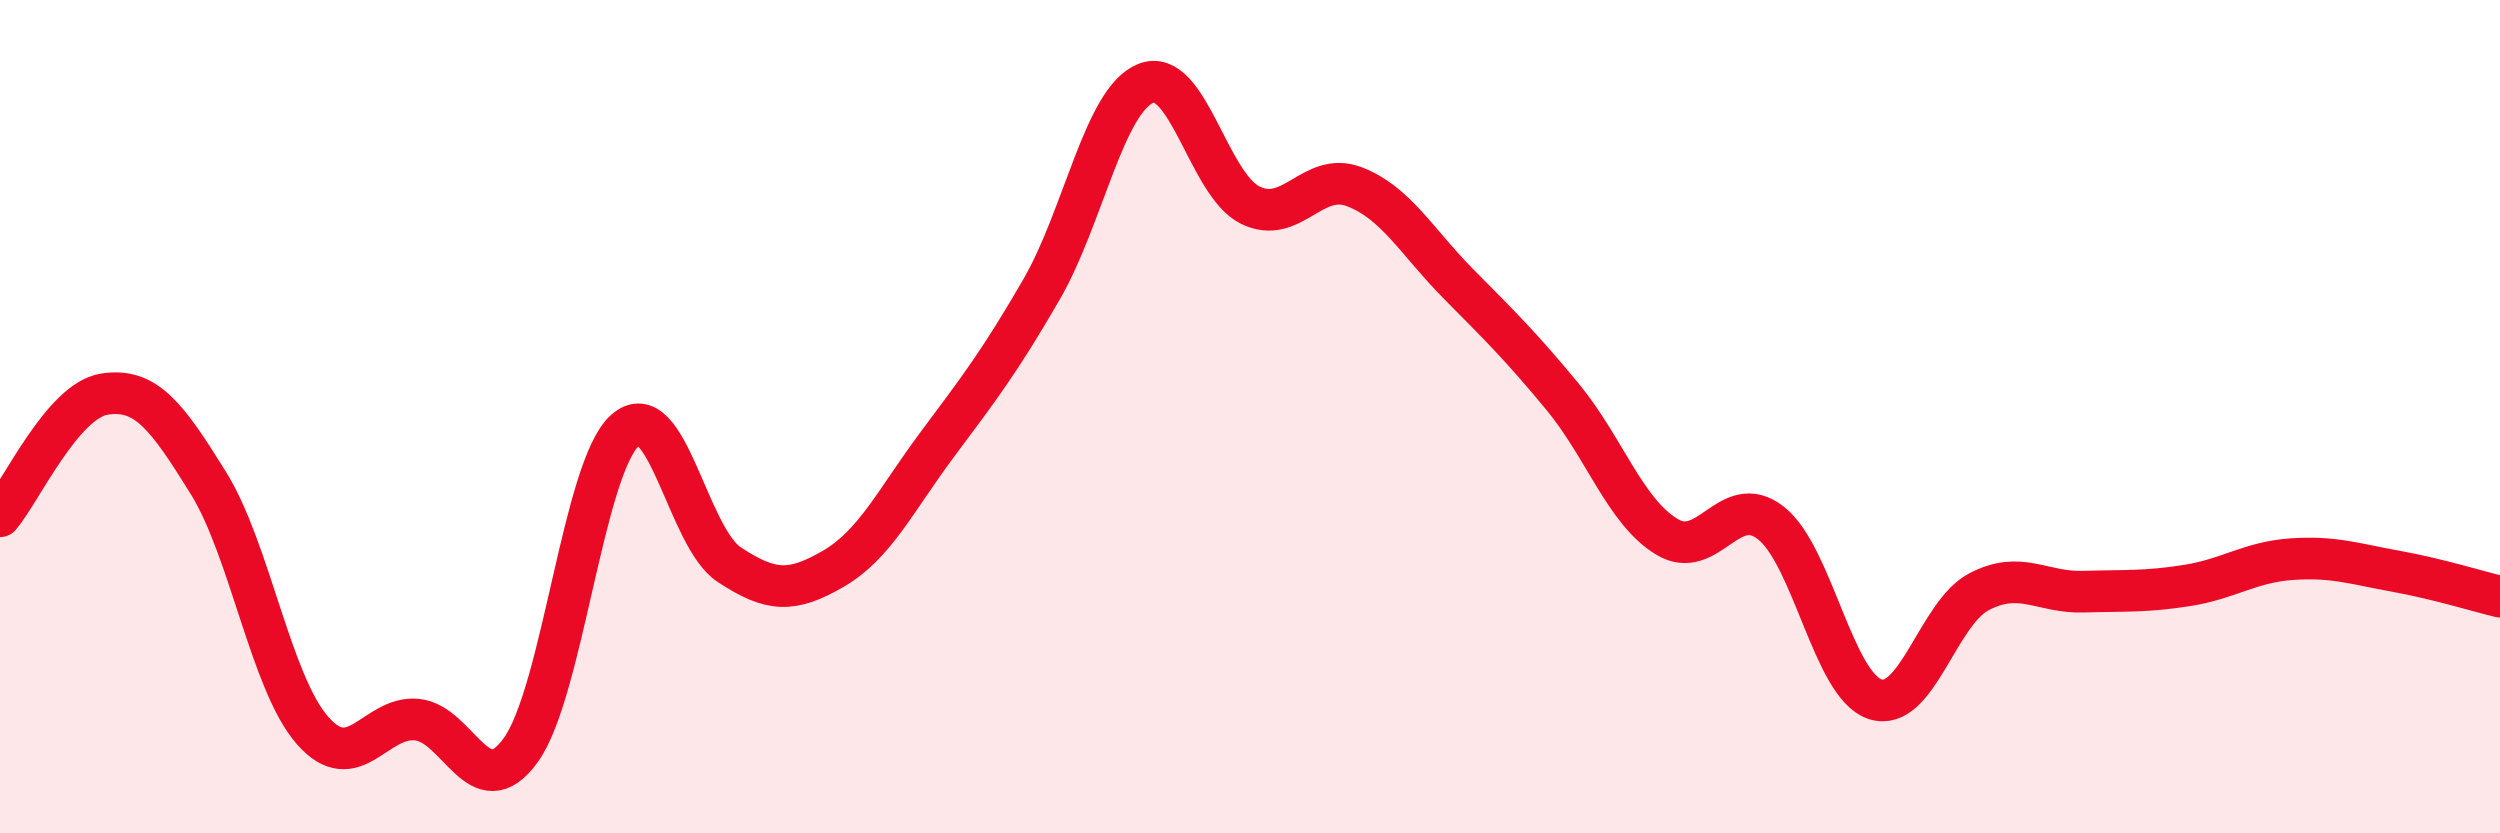
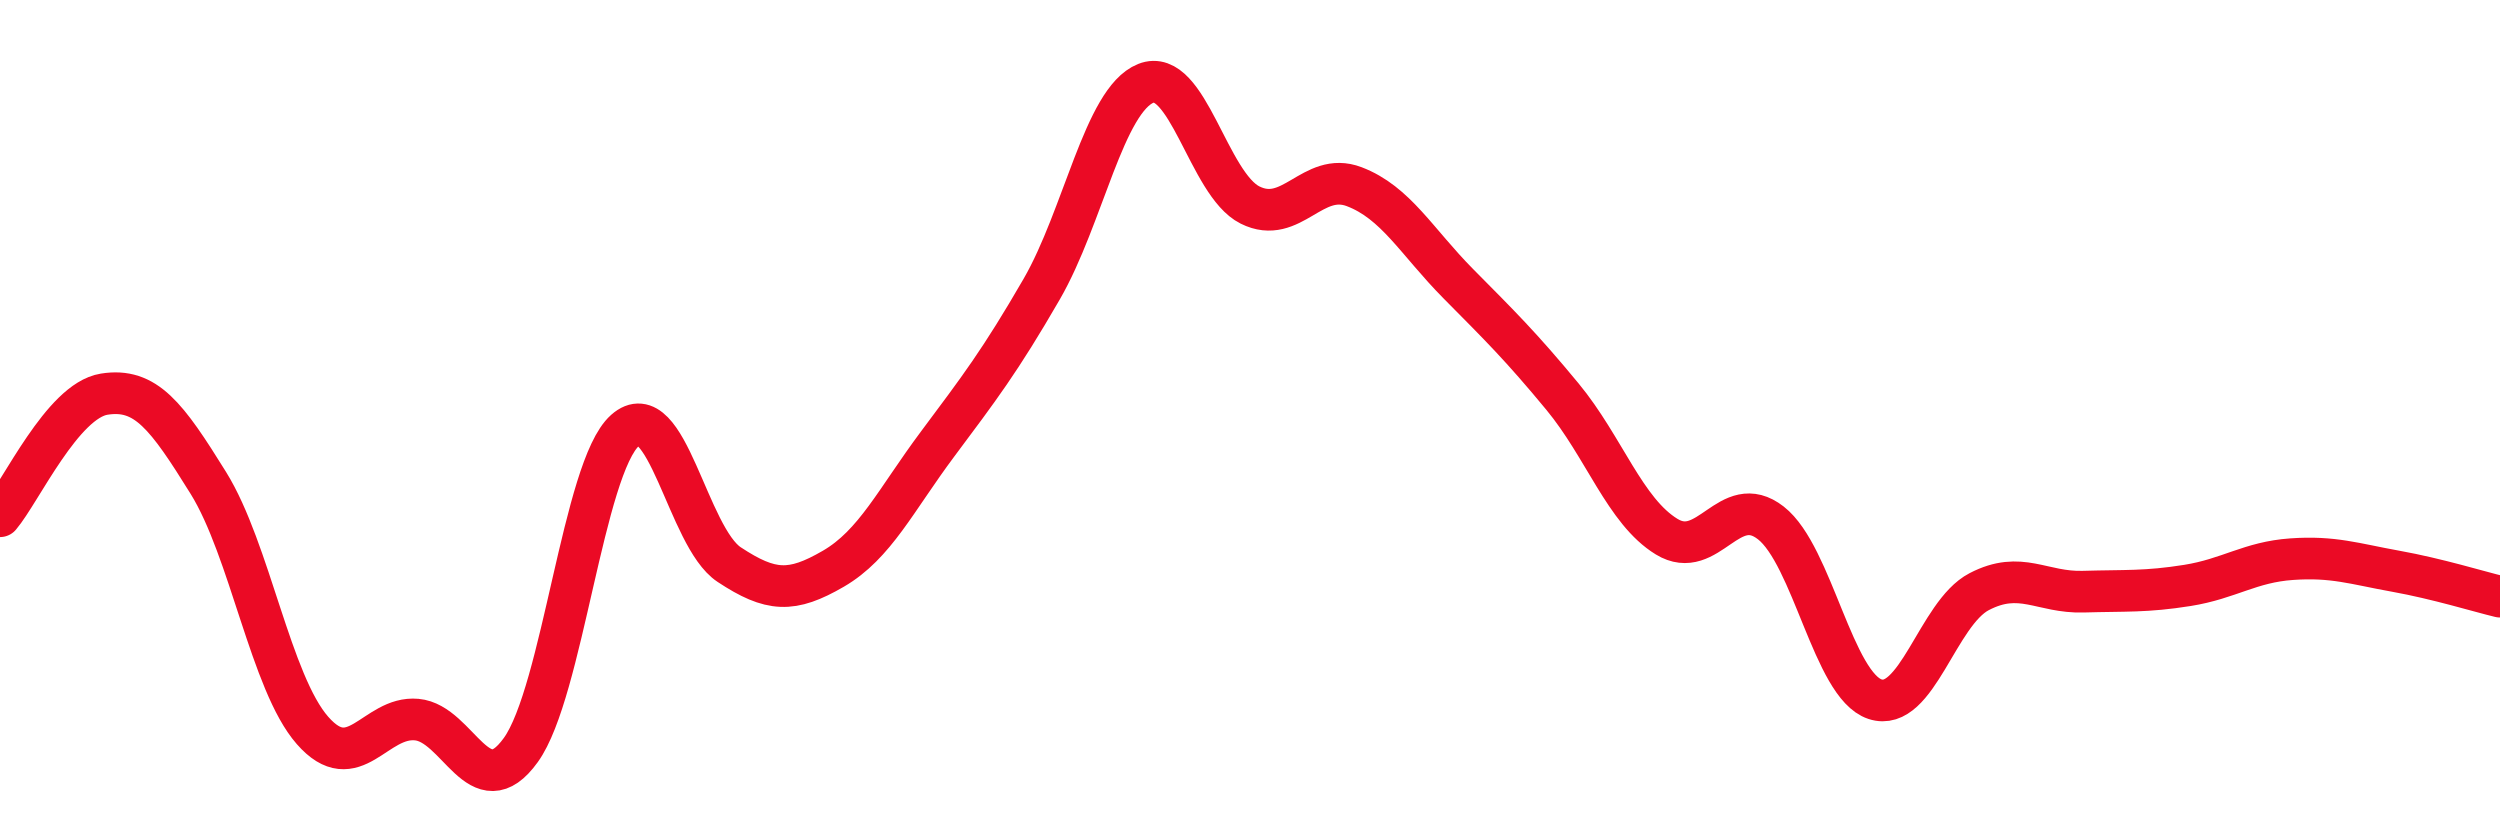
<svg xmlns="http://www.w3.org/2000/svg" width="60" height="20" viewBox="0 0 60 20">
-   <path d="M 0,12.39 C 0.5,11.8 1.5,9.62 2.5,9.46 C 3.5,9.3 4,9.98 5,11.59 C 6,13.2 6.5,16.39 7.5,17.53 C 8.5,18.67 9,17.18 10,17.27 C 11,17.36 11.5,19.39 12.5,18 C 13.5,16.61 14,11.22 15,10.33 C 16,9.44 16.5,12.89 17.5,13.55 C 18.5,14.21 19,14.23 20,13.65 C 21,13.07 21.5,12 22.5,10.66 C 23.5,9.32 24,8.67 25,6.94 C 26,5.21 26.5,2.4 27.5,2 C 28.5,1.6 29,4.42 30,4.92 C 31,5.42 31.5,4.1 32.5,4.48 C 33.5,4.86 34,5.8 35,6.81 C 36,7.82 36.5,8.31 37.5,9.52 C 38.5,10.73 39,12.27 40,12.88 C 41,13.49 41.5,11.77 42.5,12.55 C 43.5,13.33 44,16.45 45,16.78 C 46,17.11 46.5,14.72 47.5,14.2 C 48.5,13.68 49,14.23 50,14.2 C 51,14.17 51.5,14.21 52.5,14.05 C 53.5,13.89 54,13.49 55,13.42 C 56,13.35 56.5,13.53 57.5,13.71 C 58.5,13.89 59.5,14.2 60,14.32L60 20L0 20Z" fill="#EB0A25" opacity="0.1" stroke-linecap="round" stroke-linejoin="round" />
  <path d="M 0,12.39 C 0.5,11.8 1.5,9.62 2.5,9.46 C 3.5,9.3 4,9.98 5,11.59 C 6,13.2 6.5,16.39 7.5,17.53 C 8.5,18.67 9,17.18 10,17.27 C 11,17.36 11.5,19.39 12.5,18 C 13.5,16.61 14,11.22 15,10.33 C 16,9.44 16.5,12.89 17.5,13.55 C 18.5,14.21 19,14.23 20,13.65 C 21,13.07 21.5,12 22.5,10.66 C 23.5,9.32 24,8.67 25,6.94 C 26,5.21 26.5,2.4 27.5,2 C 28.5,1.6 29,4.42 30,4.92 C 31,5.42 31.5,4.1 32.5,4.48 C 33.5,4.86 34,5.8 35,6.81 C 36,7.82 36.5,8.31 37.5,9.52 C 38.5,10.73 39,12.27 40,12.88 C 41,13.49 41.5,11.77 42.5,12.55 C 43.5,13.33 44,16.45 45,16.78 C 46,17.11 46.5,14.72 47.5,14.2 C 48.5,13.68 49,14.23 50,14.2 C 51,14.17 51.5,14.21 52.5,14.05 C 53.5,13.89 54,13.49 55,13.42 C 56,13.35 56.5,13.53 57.5,13.71 C 58.5,13.89 59.5,14.2 60,14.32" stroke="#EB0A25" stroke-width="1" fill="none" stroke-linecap="round" stroke-linejoin="round" />
</svg>